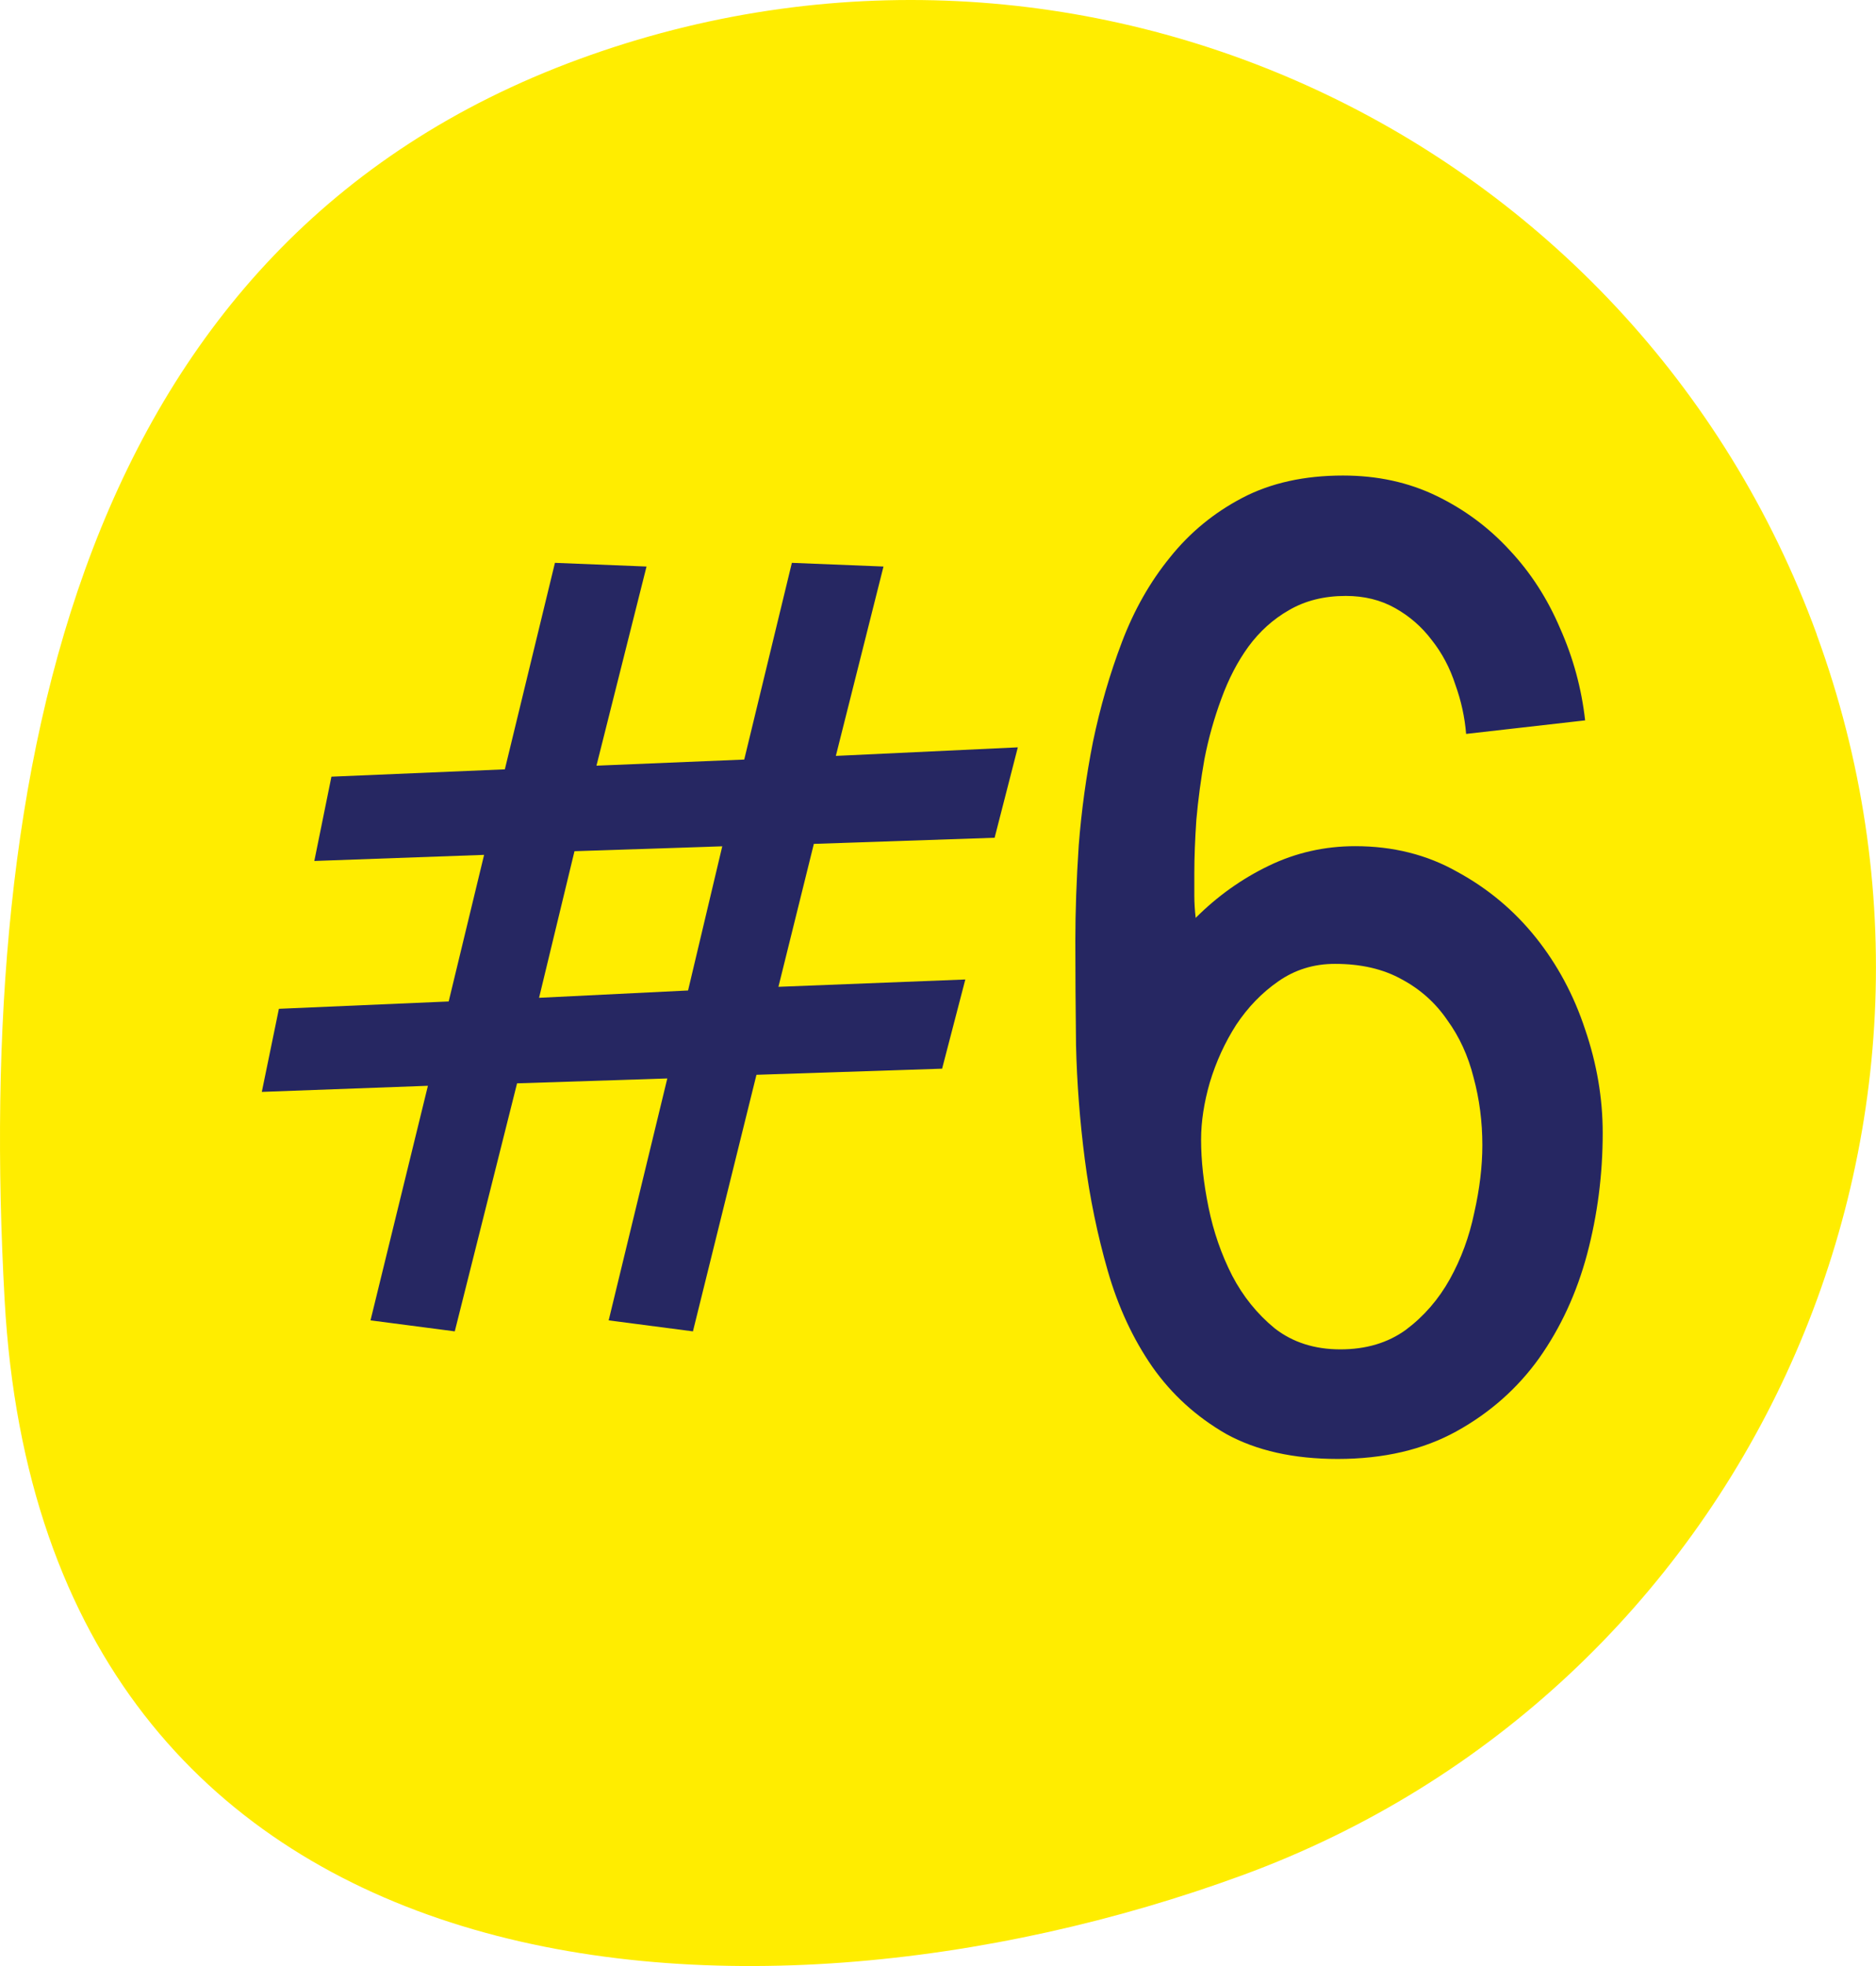
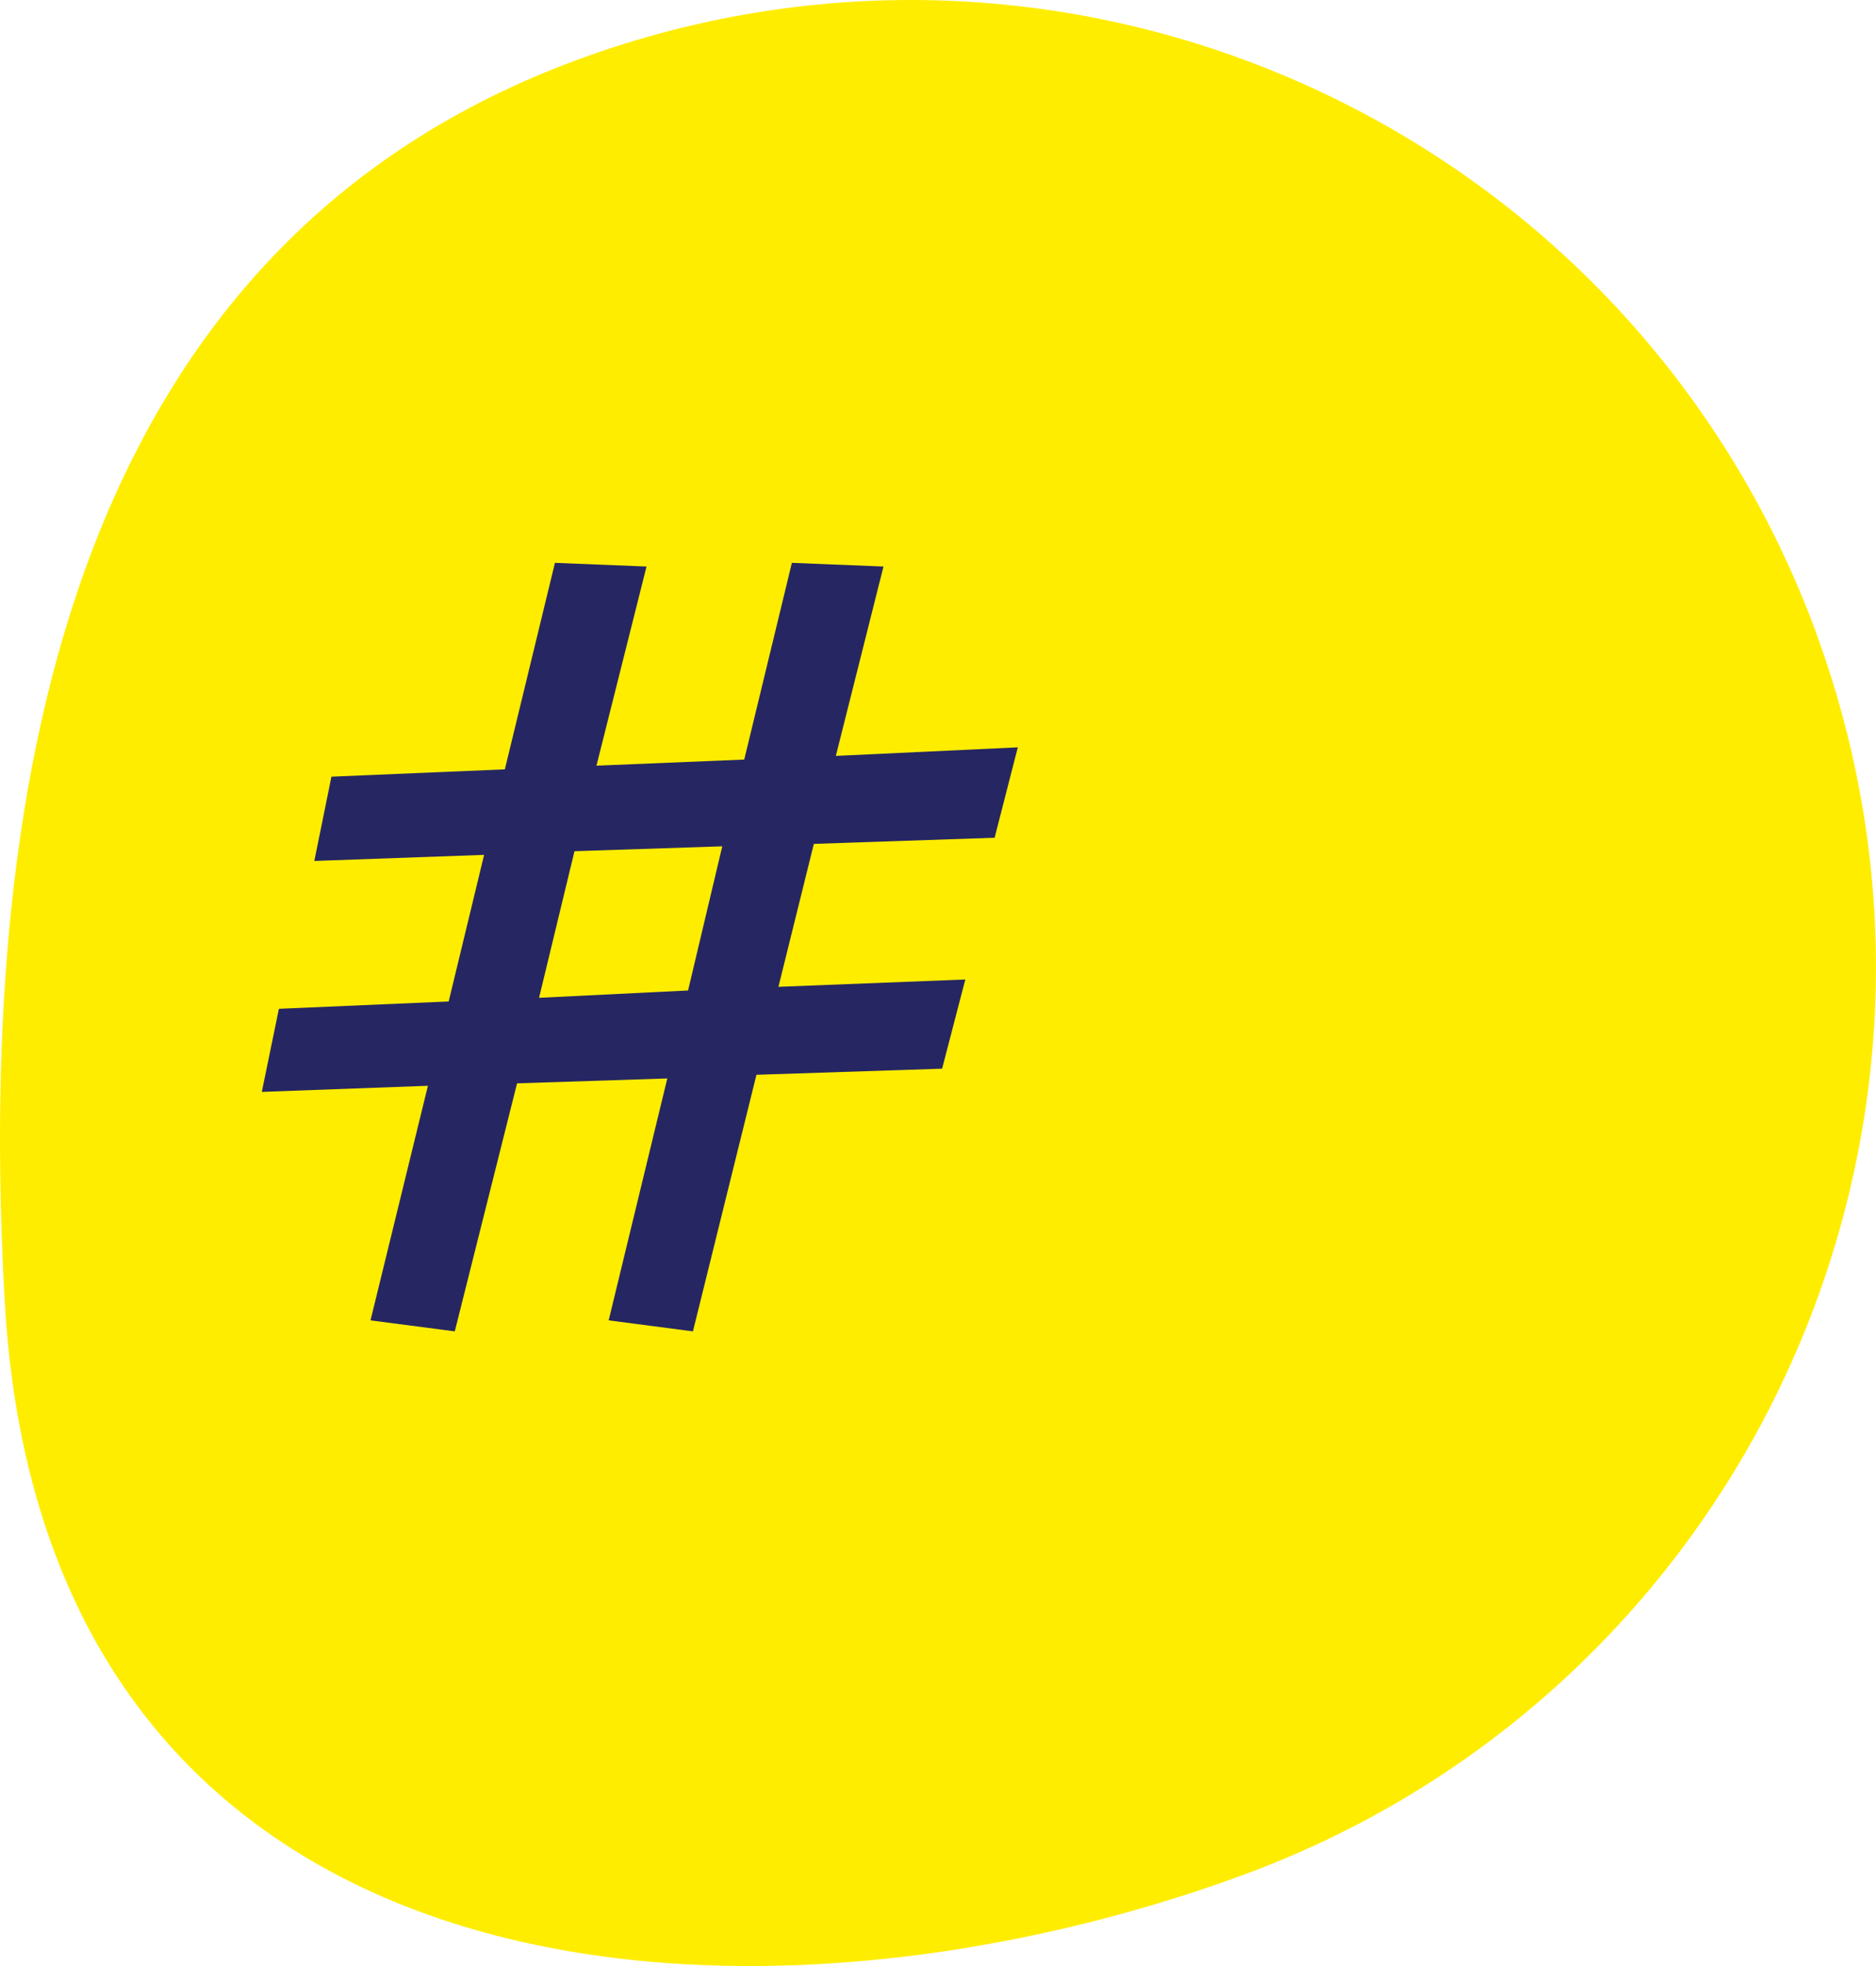
<svg xmlns="http://www.w3.org/2000/svg" width="84" height="88" viewBox="0 0 84 88" fill="none">
  <g clip-path="url(#clip0_334_2)">
    <path d="M81.348 28.397C73.137 5.955 48.32 -5.569 25.911 2.654C3.503 10.878 -1.117 34.321 0.207 58.188C1.968 89.939 33.235 92.154 55.644 83.93C78.052 75.707 89.559 50.853 81.348 28.411" fill="#FFED00" />
    <path d="M45.574 33.451L44.535 37.498L36.441 37.772L34.855 44.17L43.223 43.842L42.184 47.834L33.871 48.108L31.027 59.592L27.254 59.1L29.879 48.272L23.152 48.49L20.363 59.592L16.59 59.1L19.16 48.6L11.723 48.873L12.488 45.154L20.09 44.826L21.676 38.264L14.074 38.537L14.84 34.764L22.605 34.436L24.848 25.193L28.949 25.358L26.707 34.272L33.324 33.998L35.457 25.193L39.559 25.358L37.426 33.834L45.574 33.451ZM32.34 37.881L25.723 38.1L24.137 44.662L30.809 44.334L32.34 37.881Z" fill="#262762" />
-     <path d="M71.763 50.711C71.763 52.568 71.531 54.374 71.066 56.13C70.602 57.866 69.886 59.42 68.917 60.792C67.948 62.144 66.717 63.234 65.224 64.061C63.73 64.889 61.954 65.303 59.895 65.303C57.918 65.303 56.253 64.929 54.9 64.183C53.568 63.416 52.468 62.417 51.601 61.185C50.733 59.934 50.067 58.501 49.602 56.887C49.138 55.272 48.795 53.607 48.573 51.892C48.351 50.176 48.22 48.471 48.18 46.775C48.16 45.08 48.149 43.526 48.149 42.113C48.149 40.801 48.2 39.379 48.301 37.845C48.422 36.291 48.634 34.747 48.937 33.213C49.259 31.659 49.693 30.165 50.238 28.732C50.783 27.299 51.5 26.038 52.388 24.948C53.276 23.838 54.355 22.95 55.627 22.284C56.898 21.618 58.402 21.285 60.138 21.285C61.672 21.285 63.064 21.588 64.315 22.193C65.567 22.799 66.657 23.606 67.585 24.615C68.534 25.624 69.29 26.795 69.856 28.127C70.441 29.439 70.814 30.811 70.976 32.244L65.647 32.85C65.587 32.103 65.425 31.366 65.163 30.64C64.921 29.893 64.568 29.227 64.103 28.642C63.66 28.056 63.115 27.582 62.469 27.219C61.823 26.855 61.086 26.674 60.259 26.674C59.29 26.674 58.442 26.886 57.716 27.31C57.009 27.713 56.404 28.258 55.899 28.944C55.415 29.61 55.011 30.387 54.688 31.275C54.366 32.143 54.113 33.041 53.932 33.97C53.77 34.878 53.649 35.786 53.568 36.694C53.508 37.582 53.477 38.38 53.477 39.086C53.477 39.429 53.477 39.762 53.477 40.085C53.477 40.408 53.498 40.741 53.538 41.084C54.507 40.115 55.597 39.338 56.808 38.753C58.019 38.168 59.31 37.875 60.683 37.875C62.378 37.875 63.902 38.258 65.254 39.025C66.626 39.772 67.797 40.751 68.766 41.962C69.734 43.173 70.471 44.545 70.976 46.079C71.5 47.613 71.763 49.157 71.763 50.711ZM66.374 51.256C66.374 50.206 66.243 49.197 65.981 48.228C65.738 47.26 65.345 46.402 64.8 45.655C64.275 44.888 63.599 44.283 62.772 43.839C61.944 43.375 60.945 43.143 59.774 43.143C58.826 43.143 57.978 43.405 57.231 43.93C56.505 44.434 55.879 45.08 55.355 45.867C54.85 46.654 54.456 47.512 54.174 48.44C53.911 49.349 53.78 50.206 53.78 51.014C53.78 51.942 53.891 52.951 54.113 54.041C54.335 55.131 54.688 56.15 55.173 57.099C55.657 58.027 56.293 58.814 57.08 59.46C57.887 60.086 58.866 60.398 60.017 60.398C61.167 60.398 62.146 60.106 62.953 59.52C63.76 58.915 64.416 58.158 64.921 57.25C65.425 56.342 65.789 55.353 66.011 54.283C66.253 53.214 66.374 52.204 66.374 51.256Z" fill="#262762" />
  </g>
  <defs>
    <clipPath id="clip0_334_2">
      <rect width="84" height="88" fill="white" />
    </clipPath>
  </defs>
</svg>